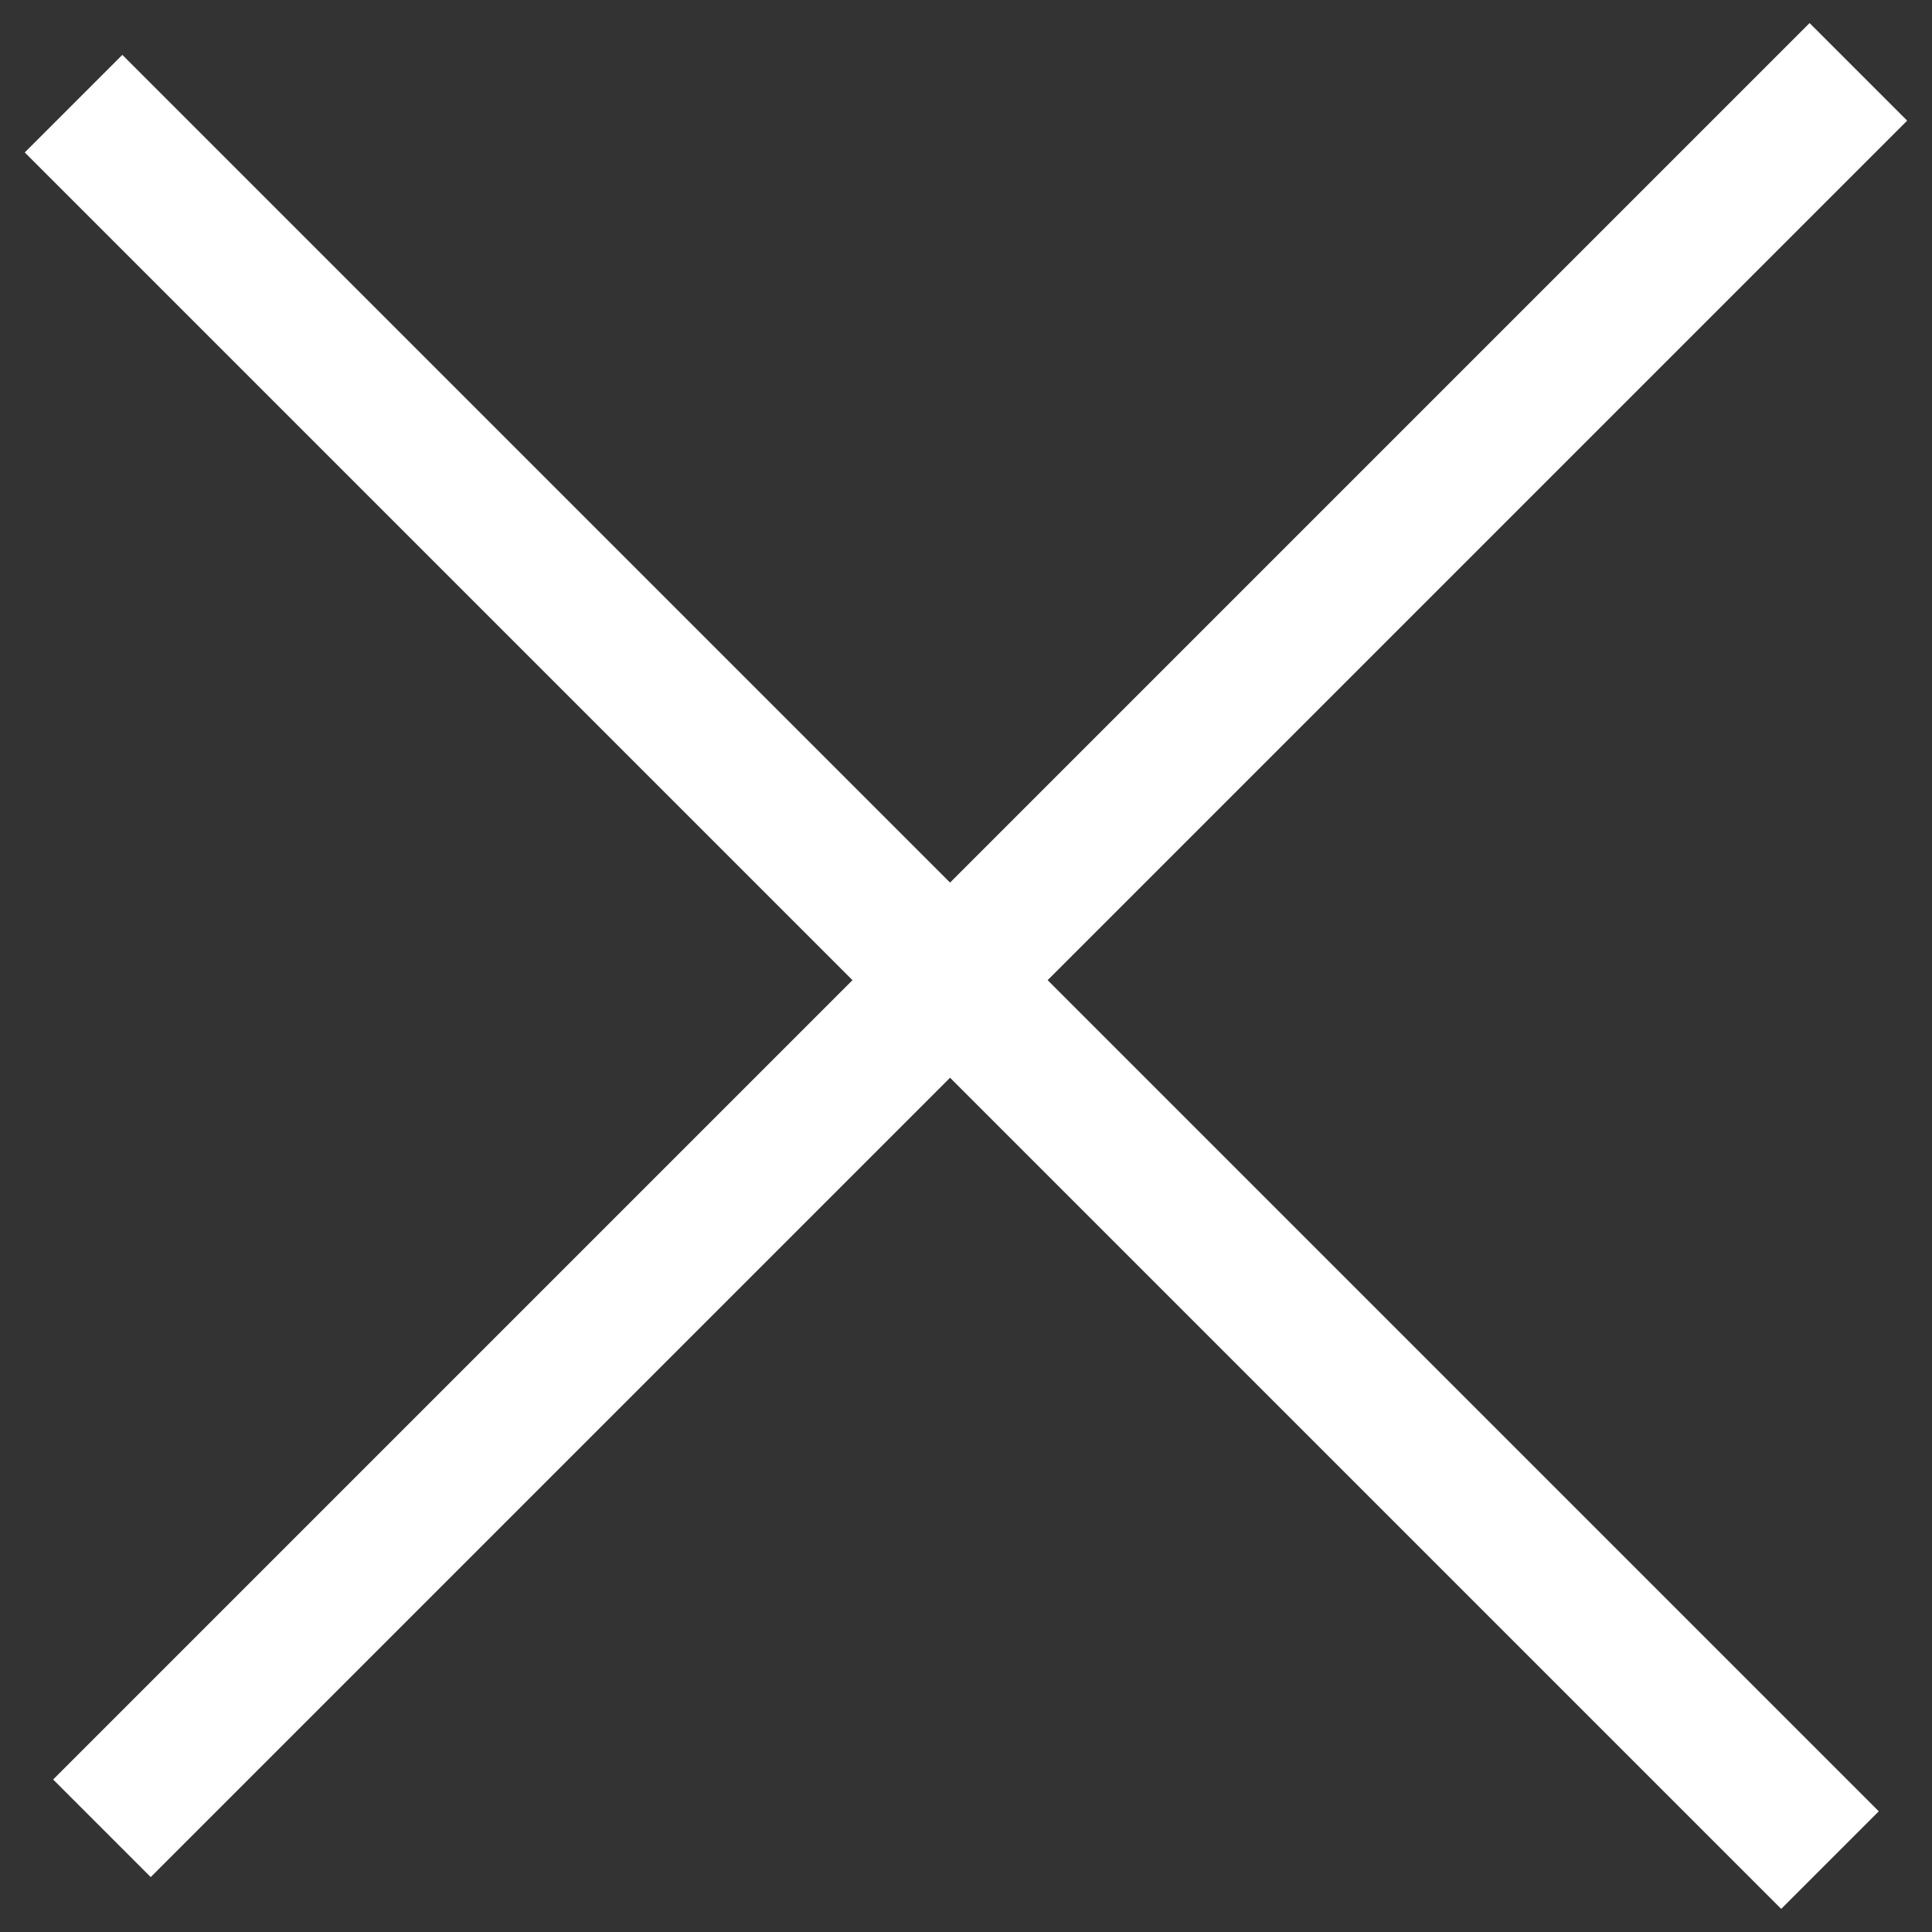
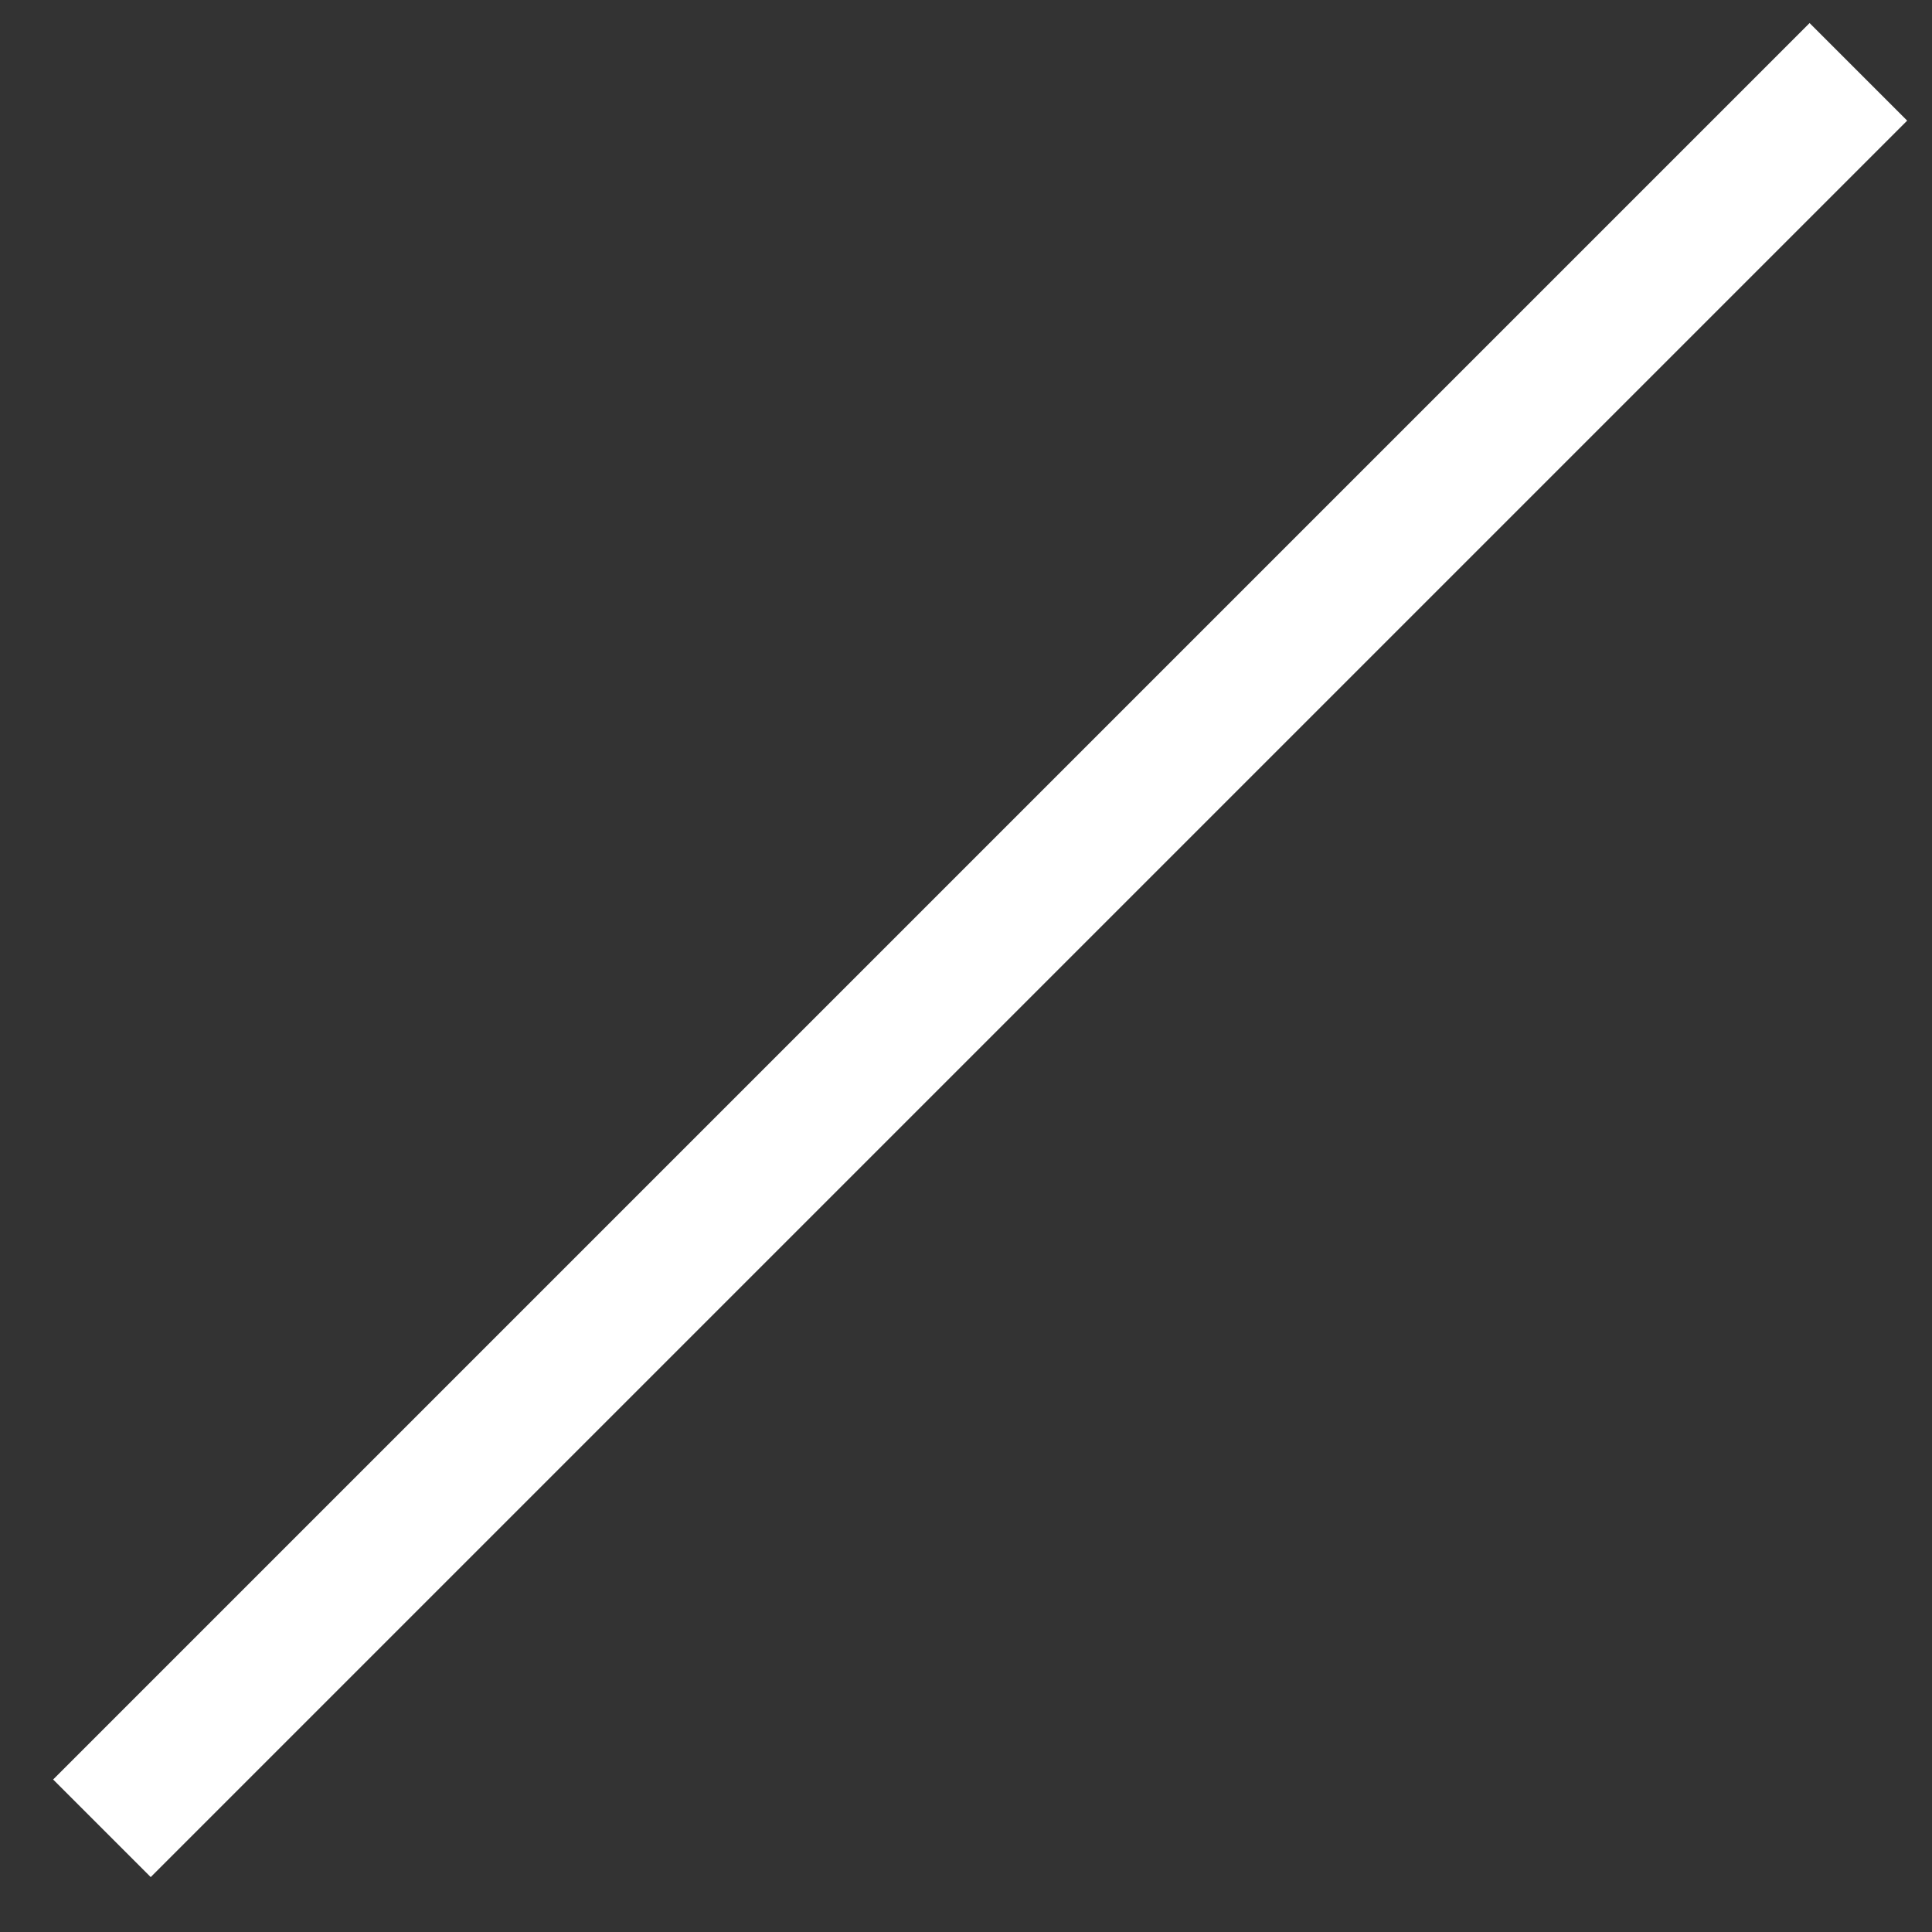
<svg xmlns="http://www.w3.org/2000/svg" width="28" height="28" viewBox="0 0 28 28" fill="none">
  <rect x="0" y="0" width="28" height="28" fill="#333333" stroke="none" />
-   <rect x="1.773" y="0.795" width="36" height="2" transform="rotate(45 1.773 0.795)" fill="white" />
  <rect x="0.77" y="25.79" width="36" height="2" transform="rotate(-45 0.77 25.79)" fill="white" />
</svg>